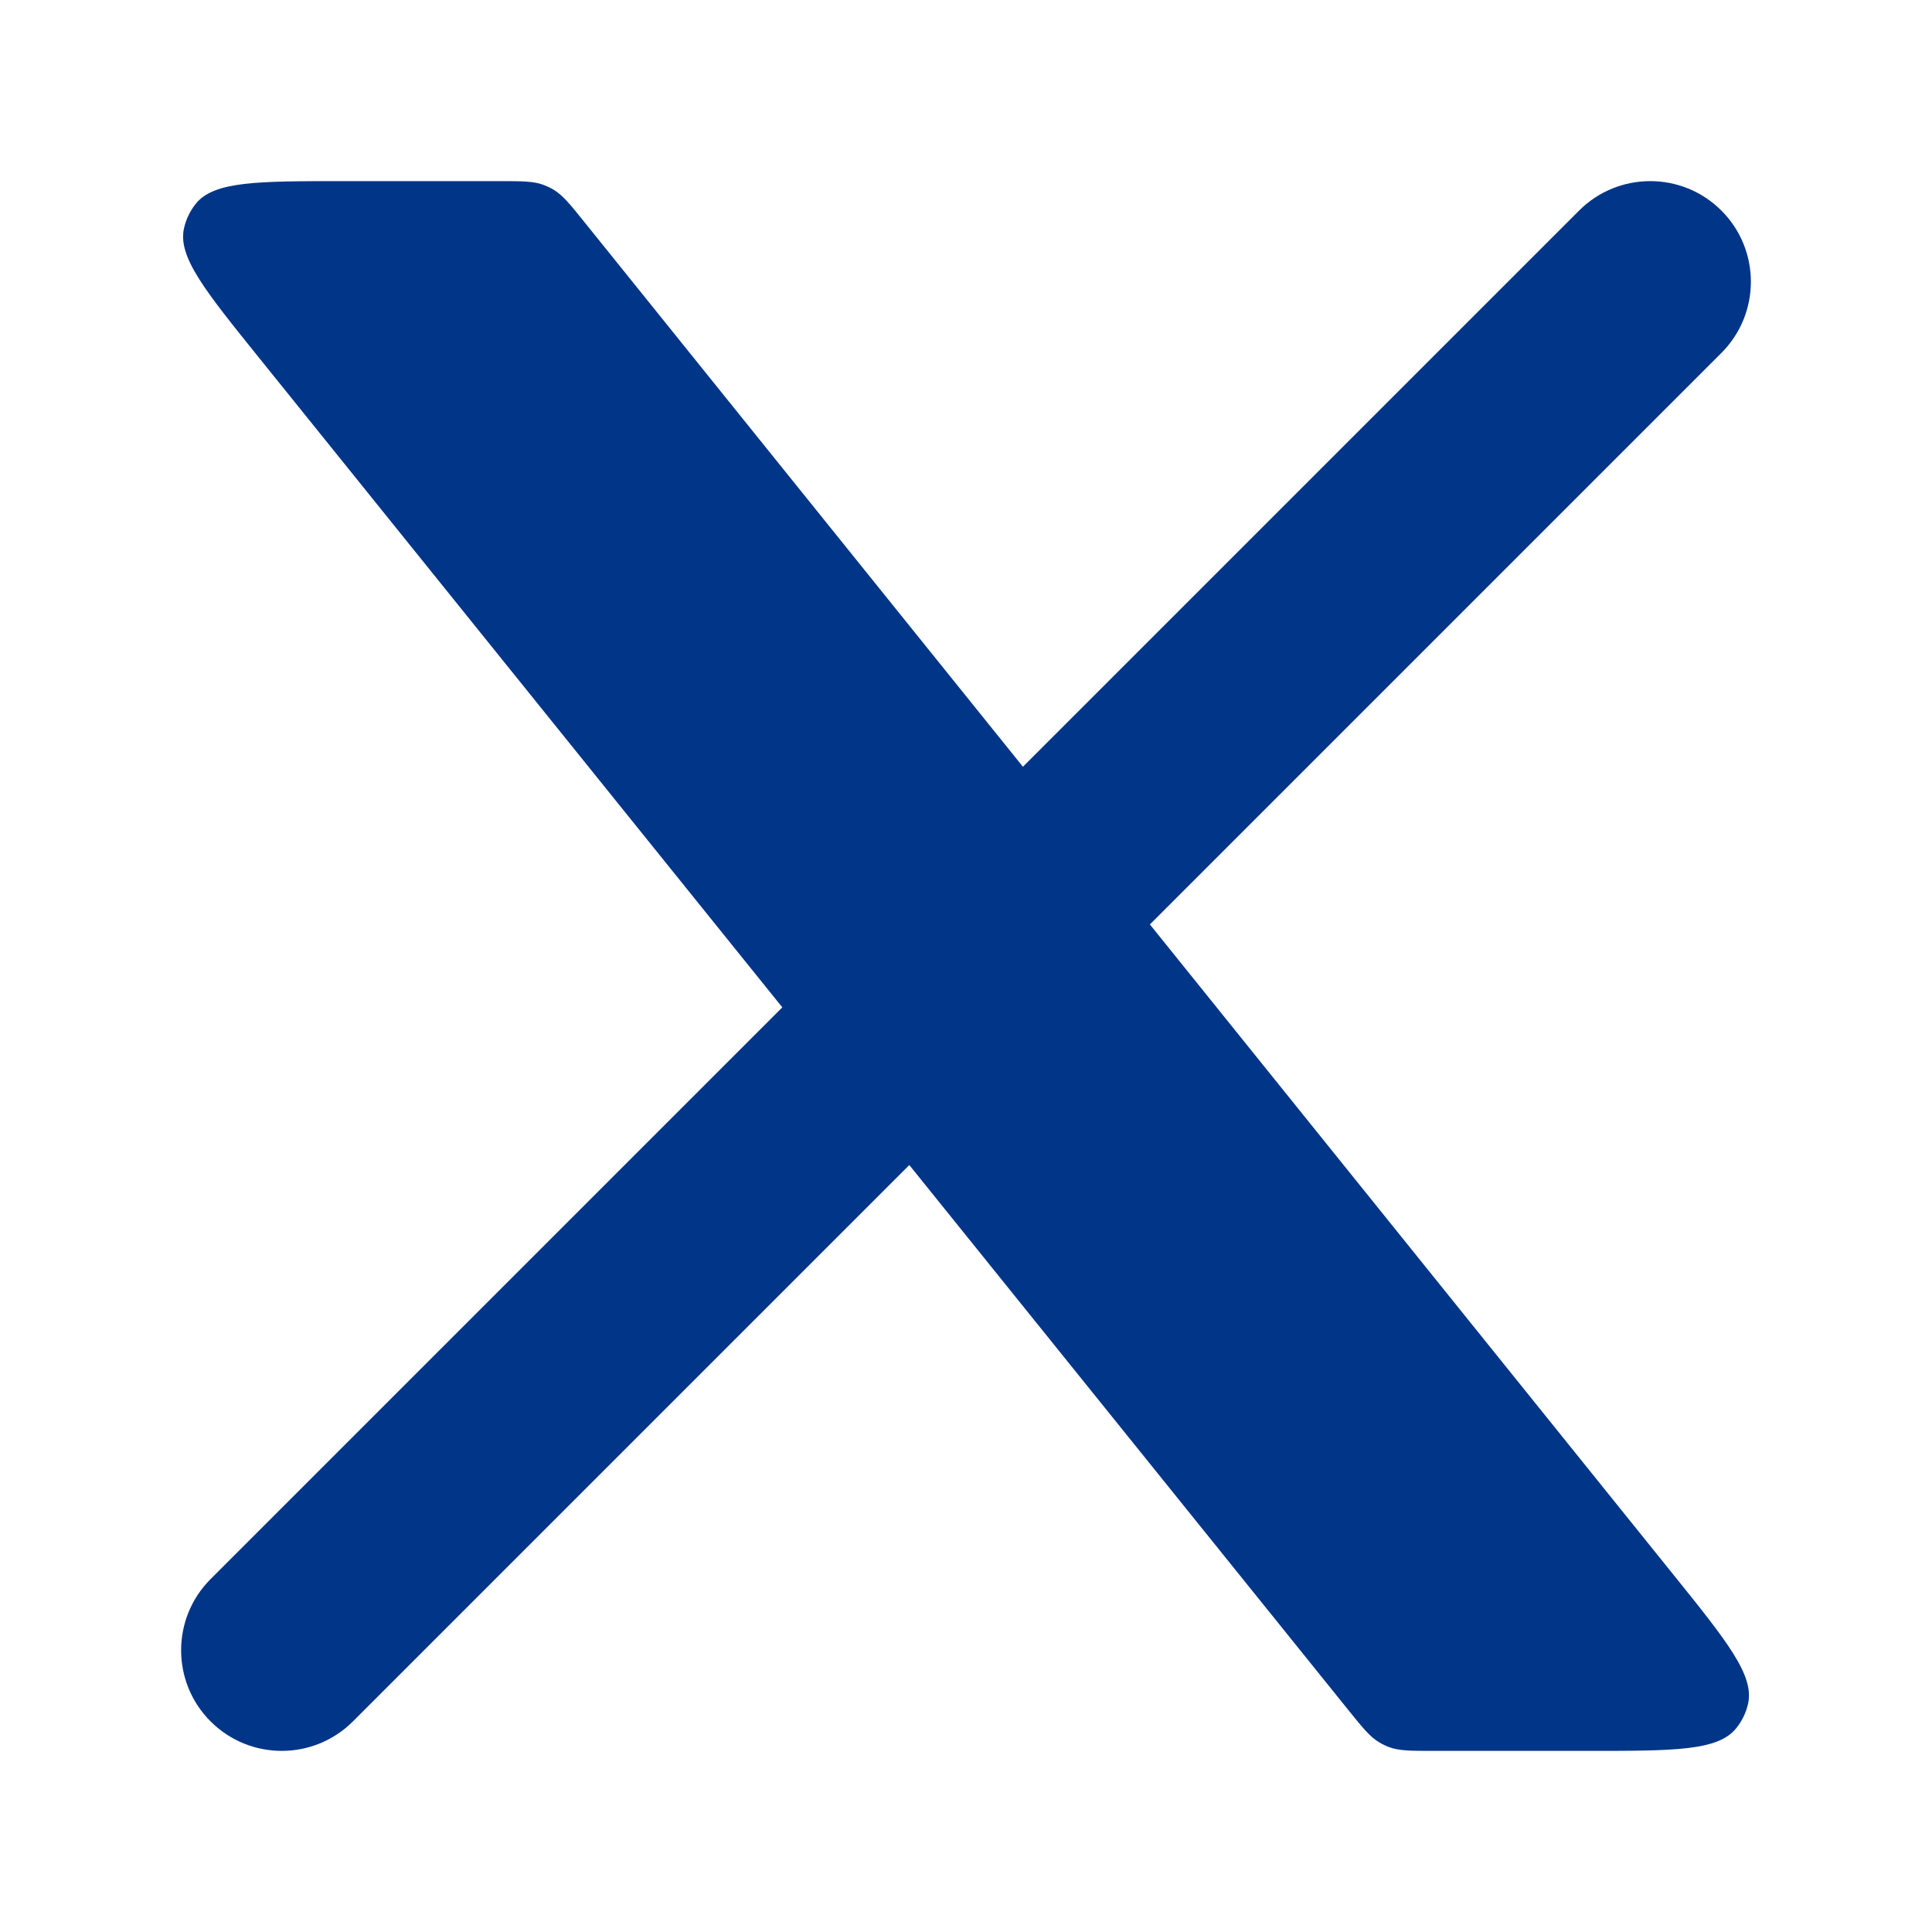
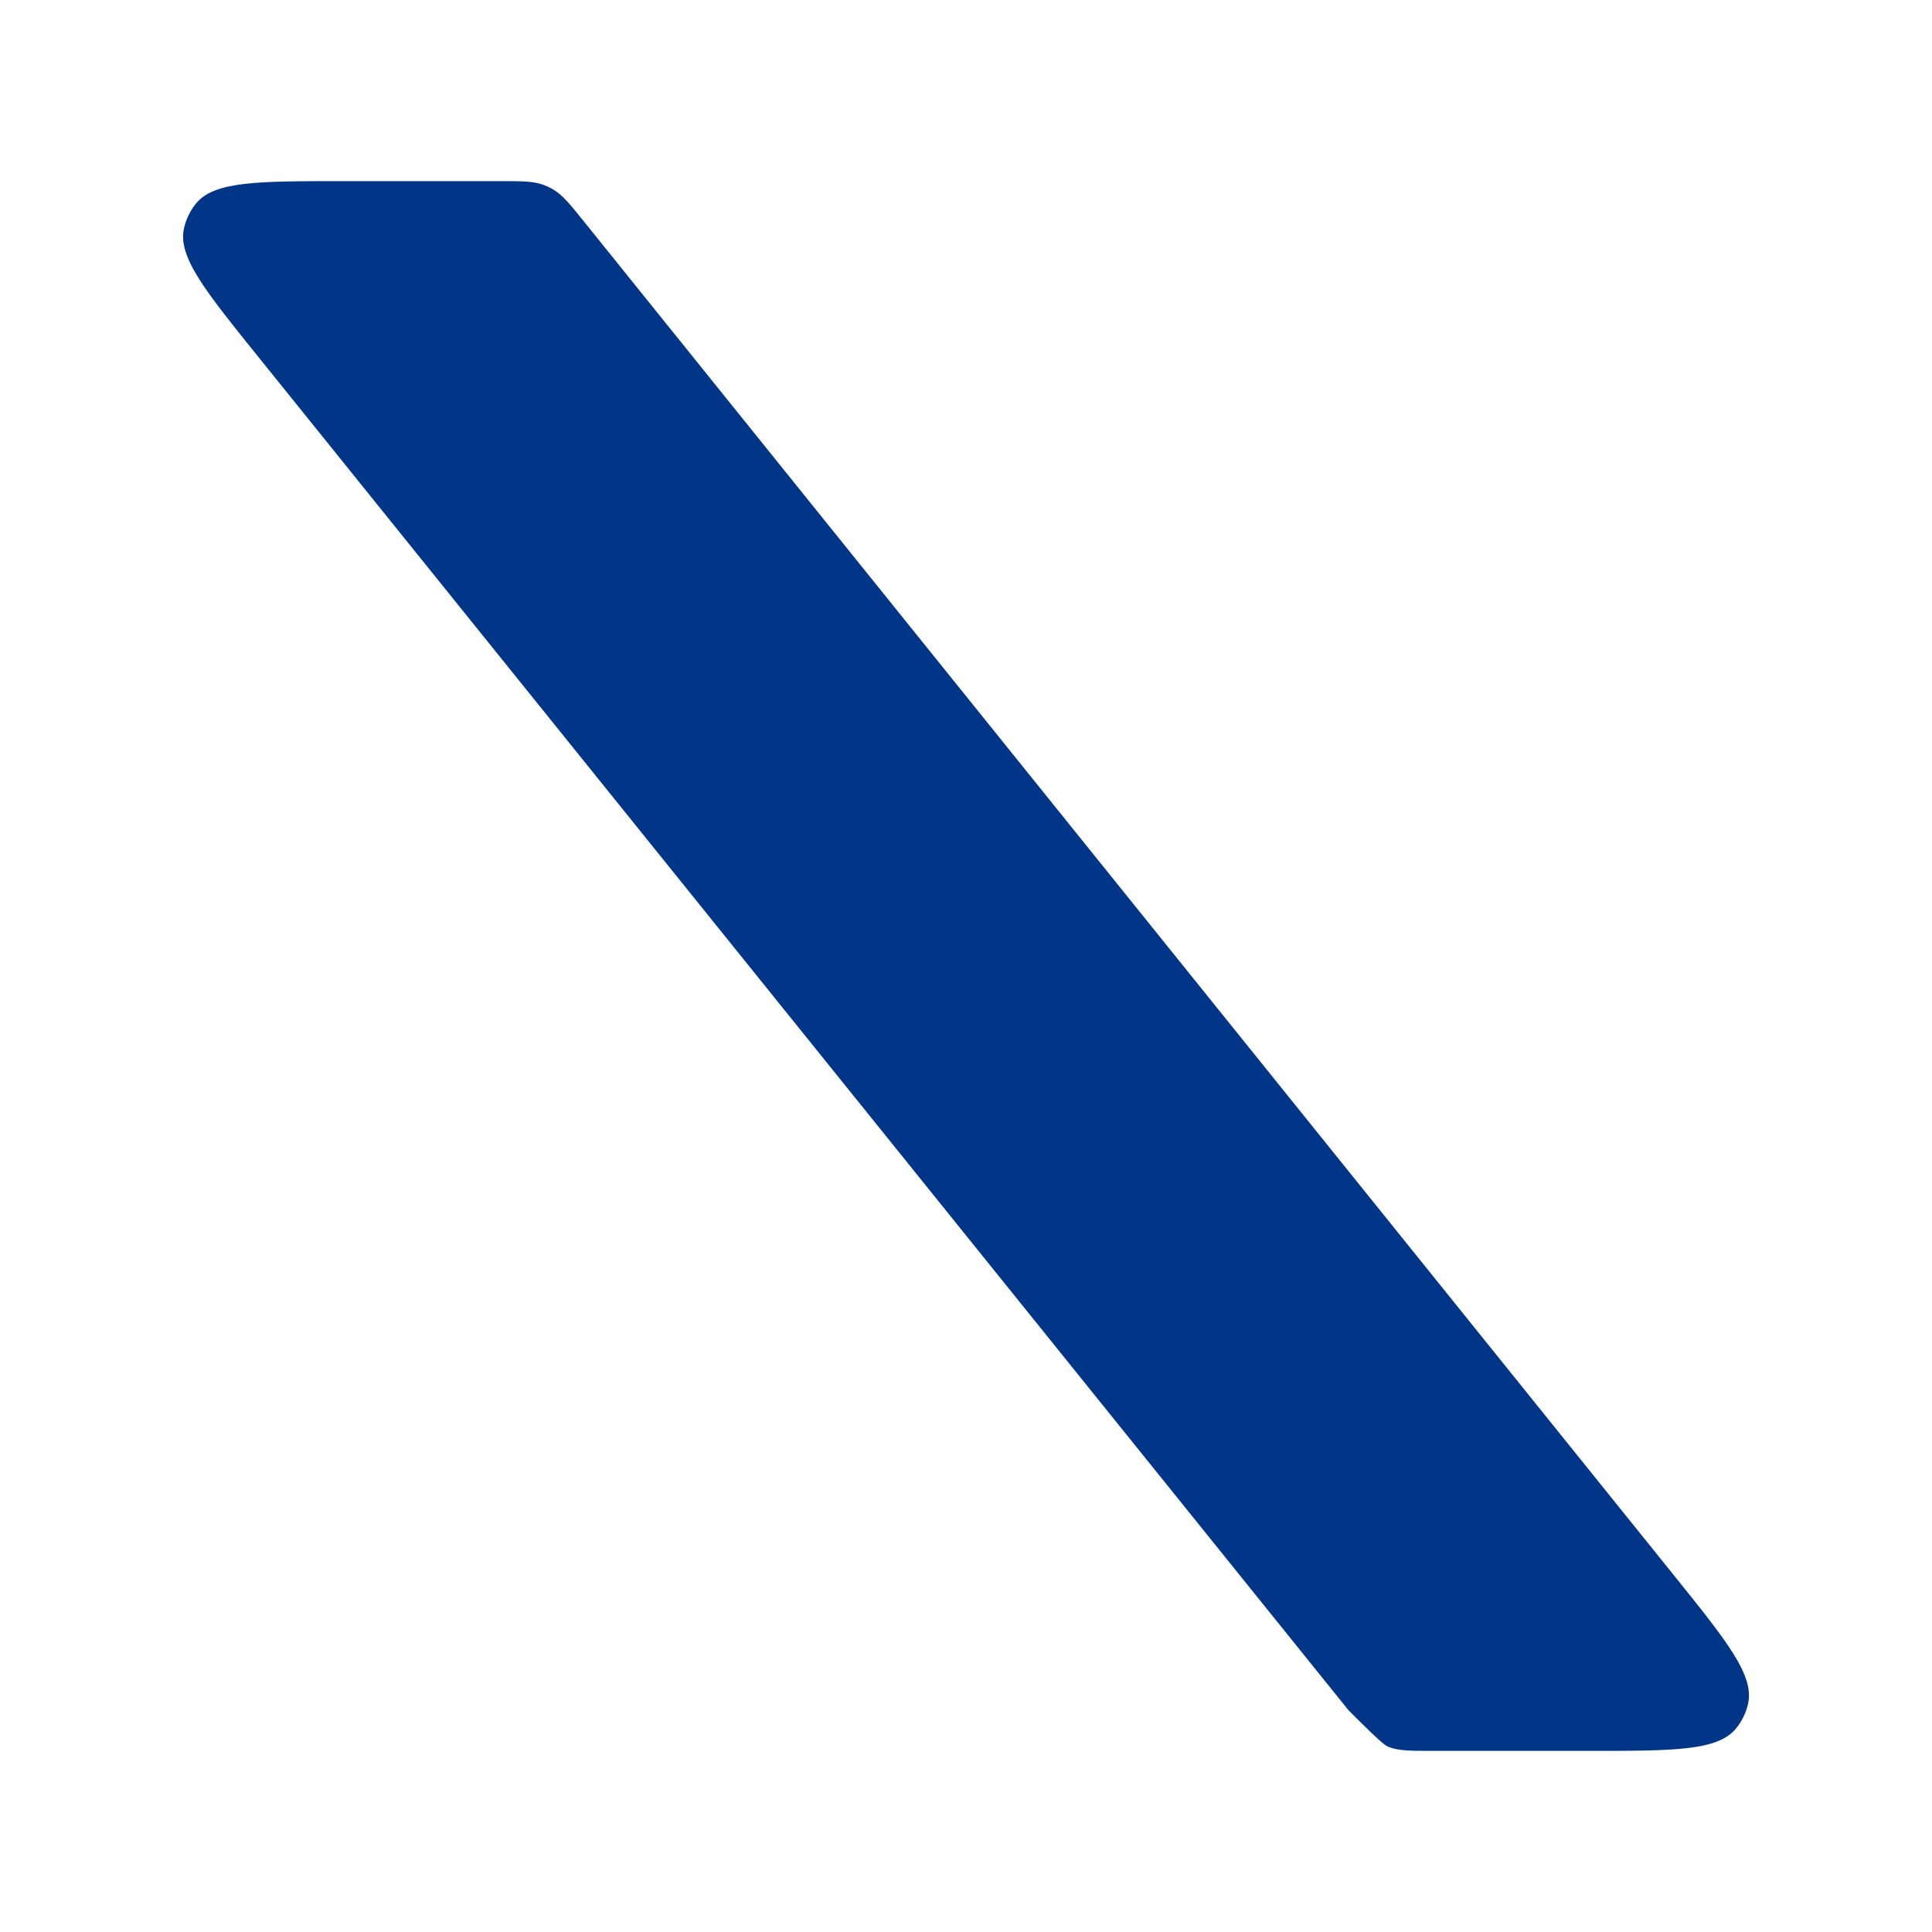
<svg xmlns="http://www.w3.org/2000/svg" width="24" height="24" viewBox="0 0 24 24" fill="none">
-   <path d="M2.616 19.616C2.128 20.104 2.128 20.896 2.616 21.384C3.104 21.872 3.896 21.872 4.384 21.384L2.616 19.616ZM21.384 4.384C21.872 3.896 21.872 3.104 21.384 2.616C20.896 2.128 20.104 2.128 19.616 2.616L21.384 4.384ZM4.384 21.384L11.884 13.884L10.116 12.116L2.616 19.616L4.384 21.384ZM13.884 11.884L21.384 4.384L19.616 2.616L12.116 10.116L13.884 11.884Z" fill="#003588" />
-   <path d="M6.204 2.25H4.271C3.194 2.25 2.655 2.25 2.43 2.534C2.36 2.622 2.311 2.725 2.286 2.835C2.206 3.189 2.544 3.608 3.22 4.447L16.753 21.247C16.93 21.466 17.018 21.576 17.135 21.645C17.173 21.668 17.213 21.687 17.255 21.703C17.382 21.75 17.523 21.75 17.805 21.75H19.73C20.807 21.75 21.345 21.75 21.57 21.466C21.641 21.378 21.69 21.275 21.715 21.165C21.794 20.812 21.457 20.392 20.781 19.553L7.255 2.753C7.079 2.534 6.99 2.424 6.874 2.355C6.835 2.332 6.795 2.313 6.753 2.297C6.626 2.25 6.485 2.25 6.204 2.25Z" fill="#003588" />
+   <path d="M6.204 2.25H4.271C3.194 2.25 2.655 2.25 2.43 2.534C2.36 2.622 2.311 2.725 2.286 2.835C2.206 3.189 2.544 3.608 3.22 4.447L16.753 21.247C17.173 21.668 17.213 21.687 17.255 21.703C17.382 21.75 17.523 21.75 17.805 21.75H19.73C20.807 21.75 21.345 21.75 21.57 21.466C21.641 21.378 21.69 21.275 21.715 21.165C21.794 20.812 21.457 20.392 20.781 19.553L7.255 2.753C7.079 2.534 6.99 2.424 6.874 2.355C6.835 2.332 6.795 2.313 6.753 2.297C6.626 2.25 6.485 2.25 6.204 2.25Z" fill="#003588" />
</svg>